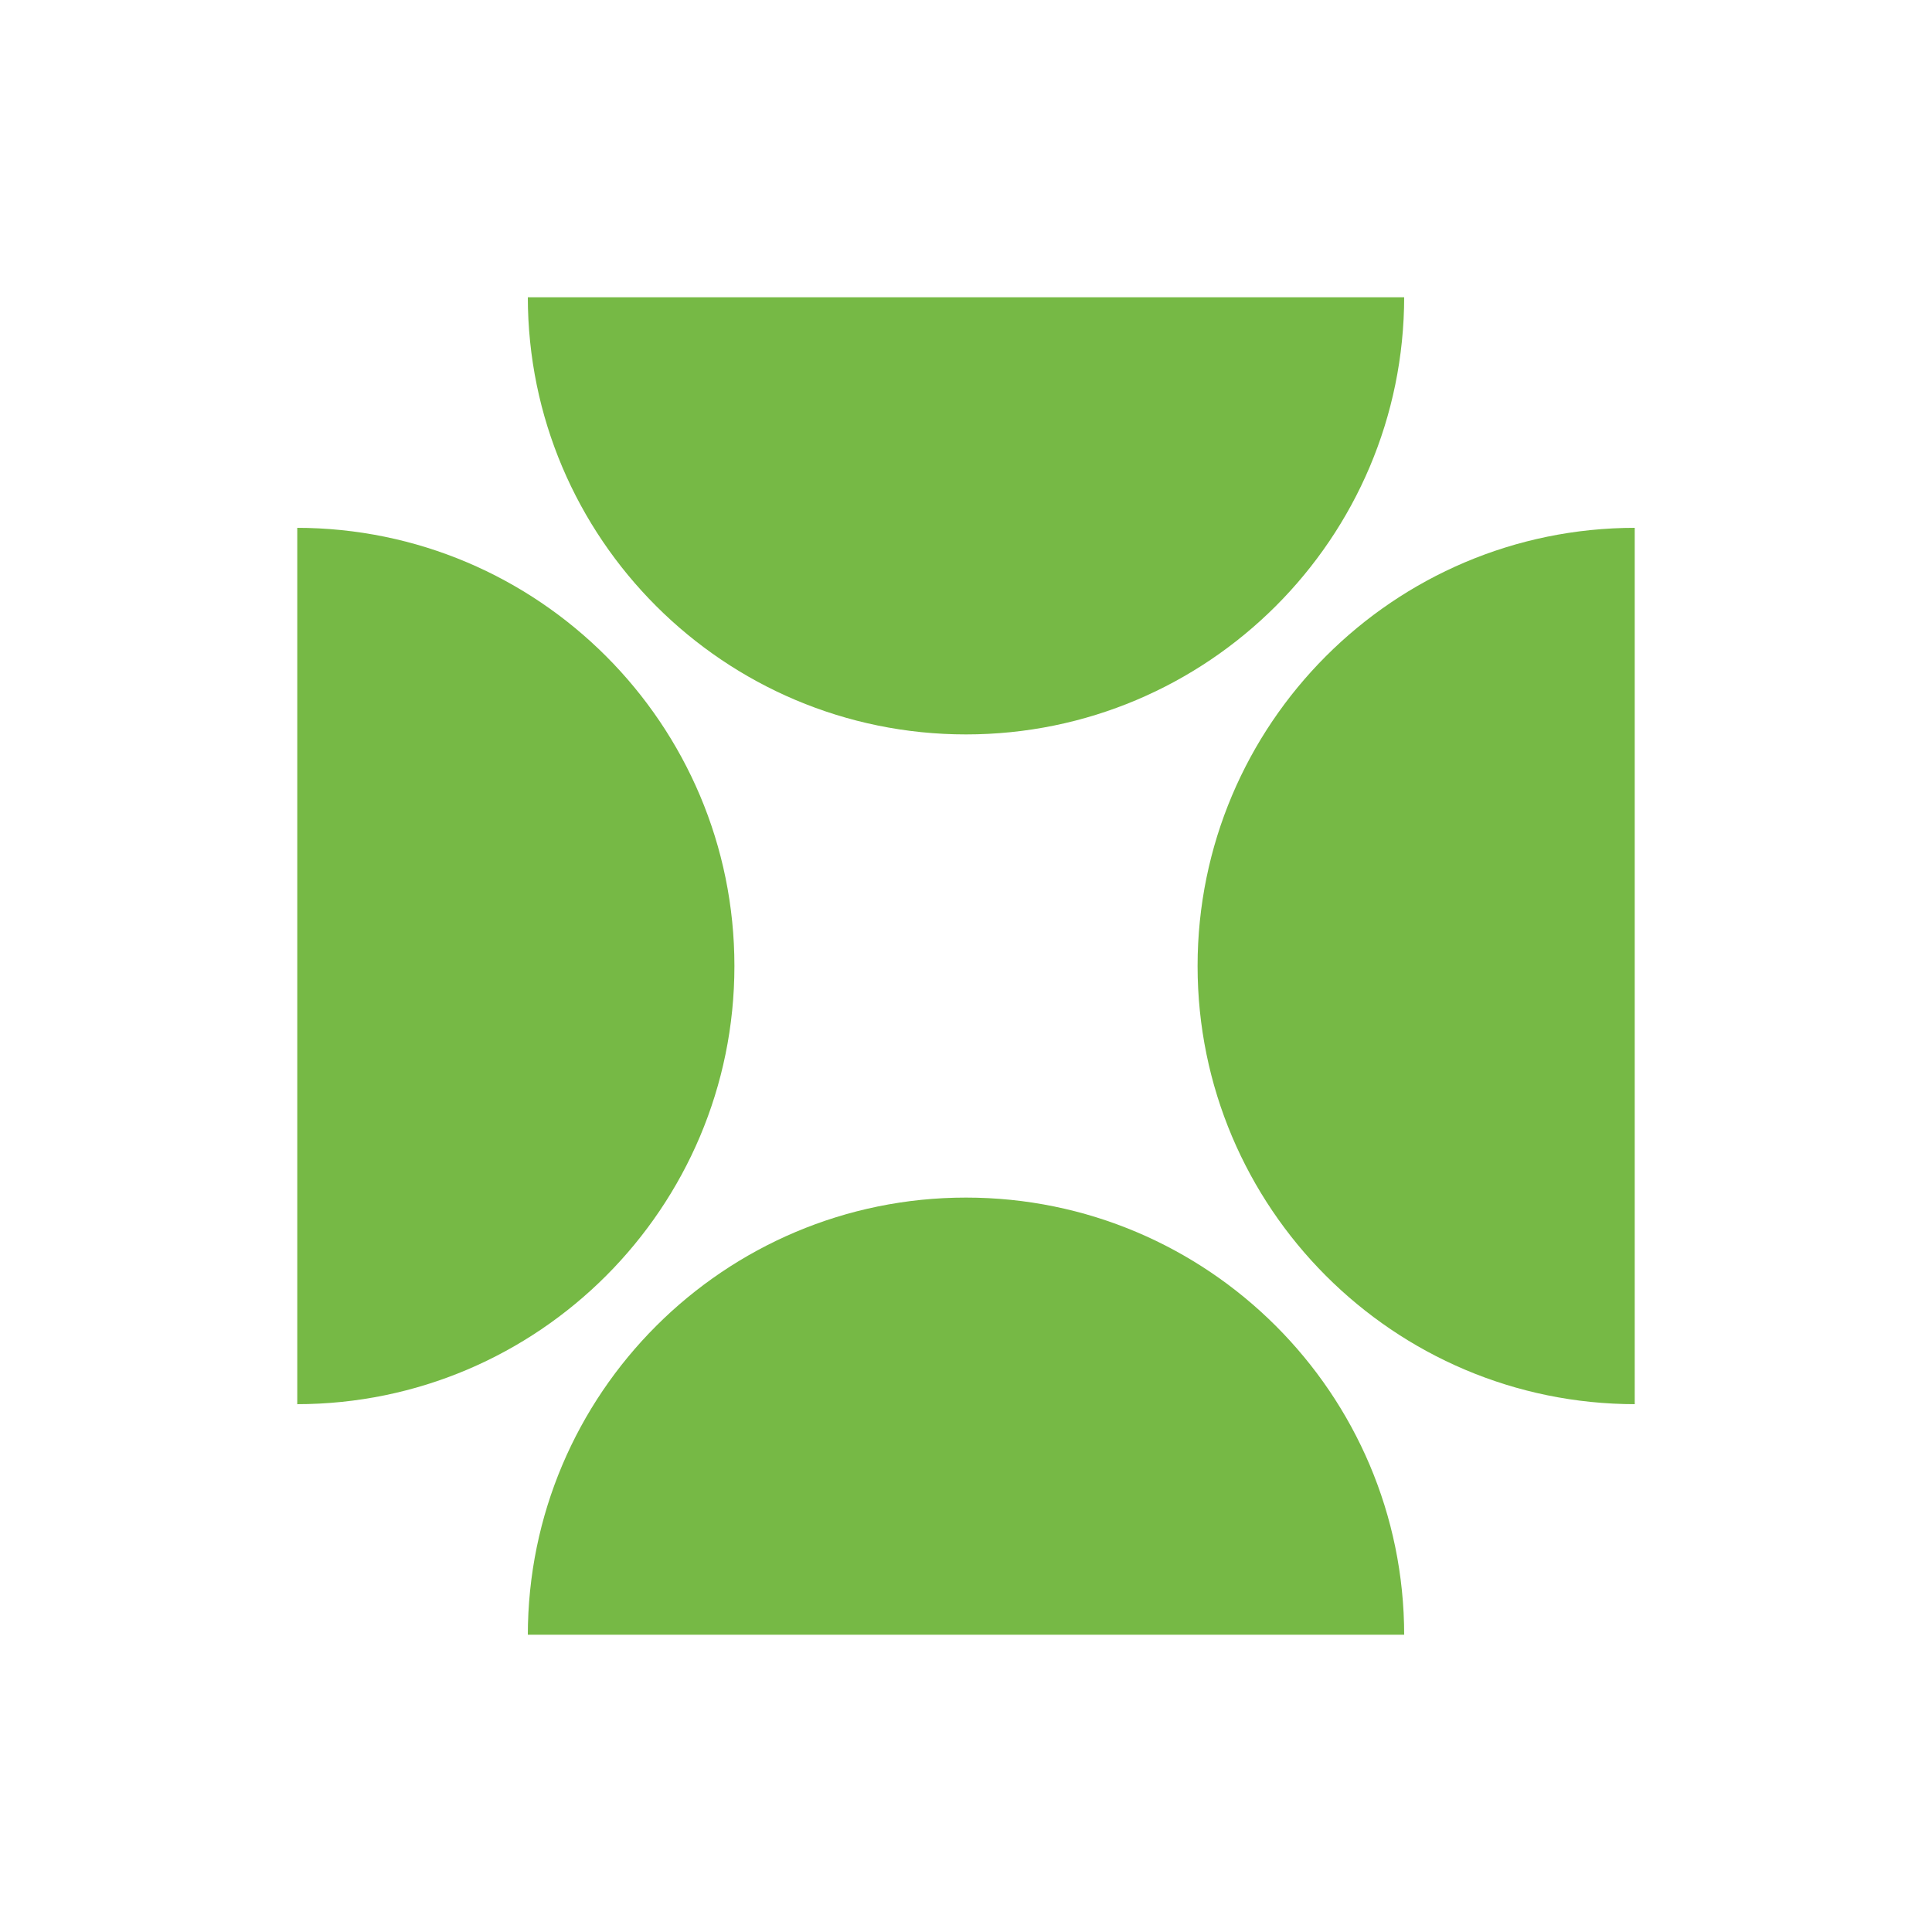
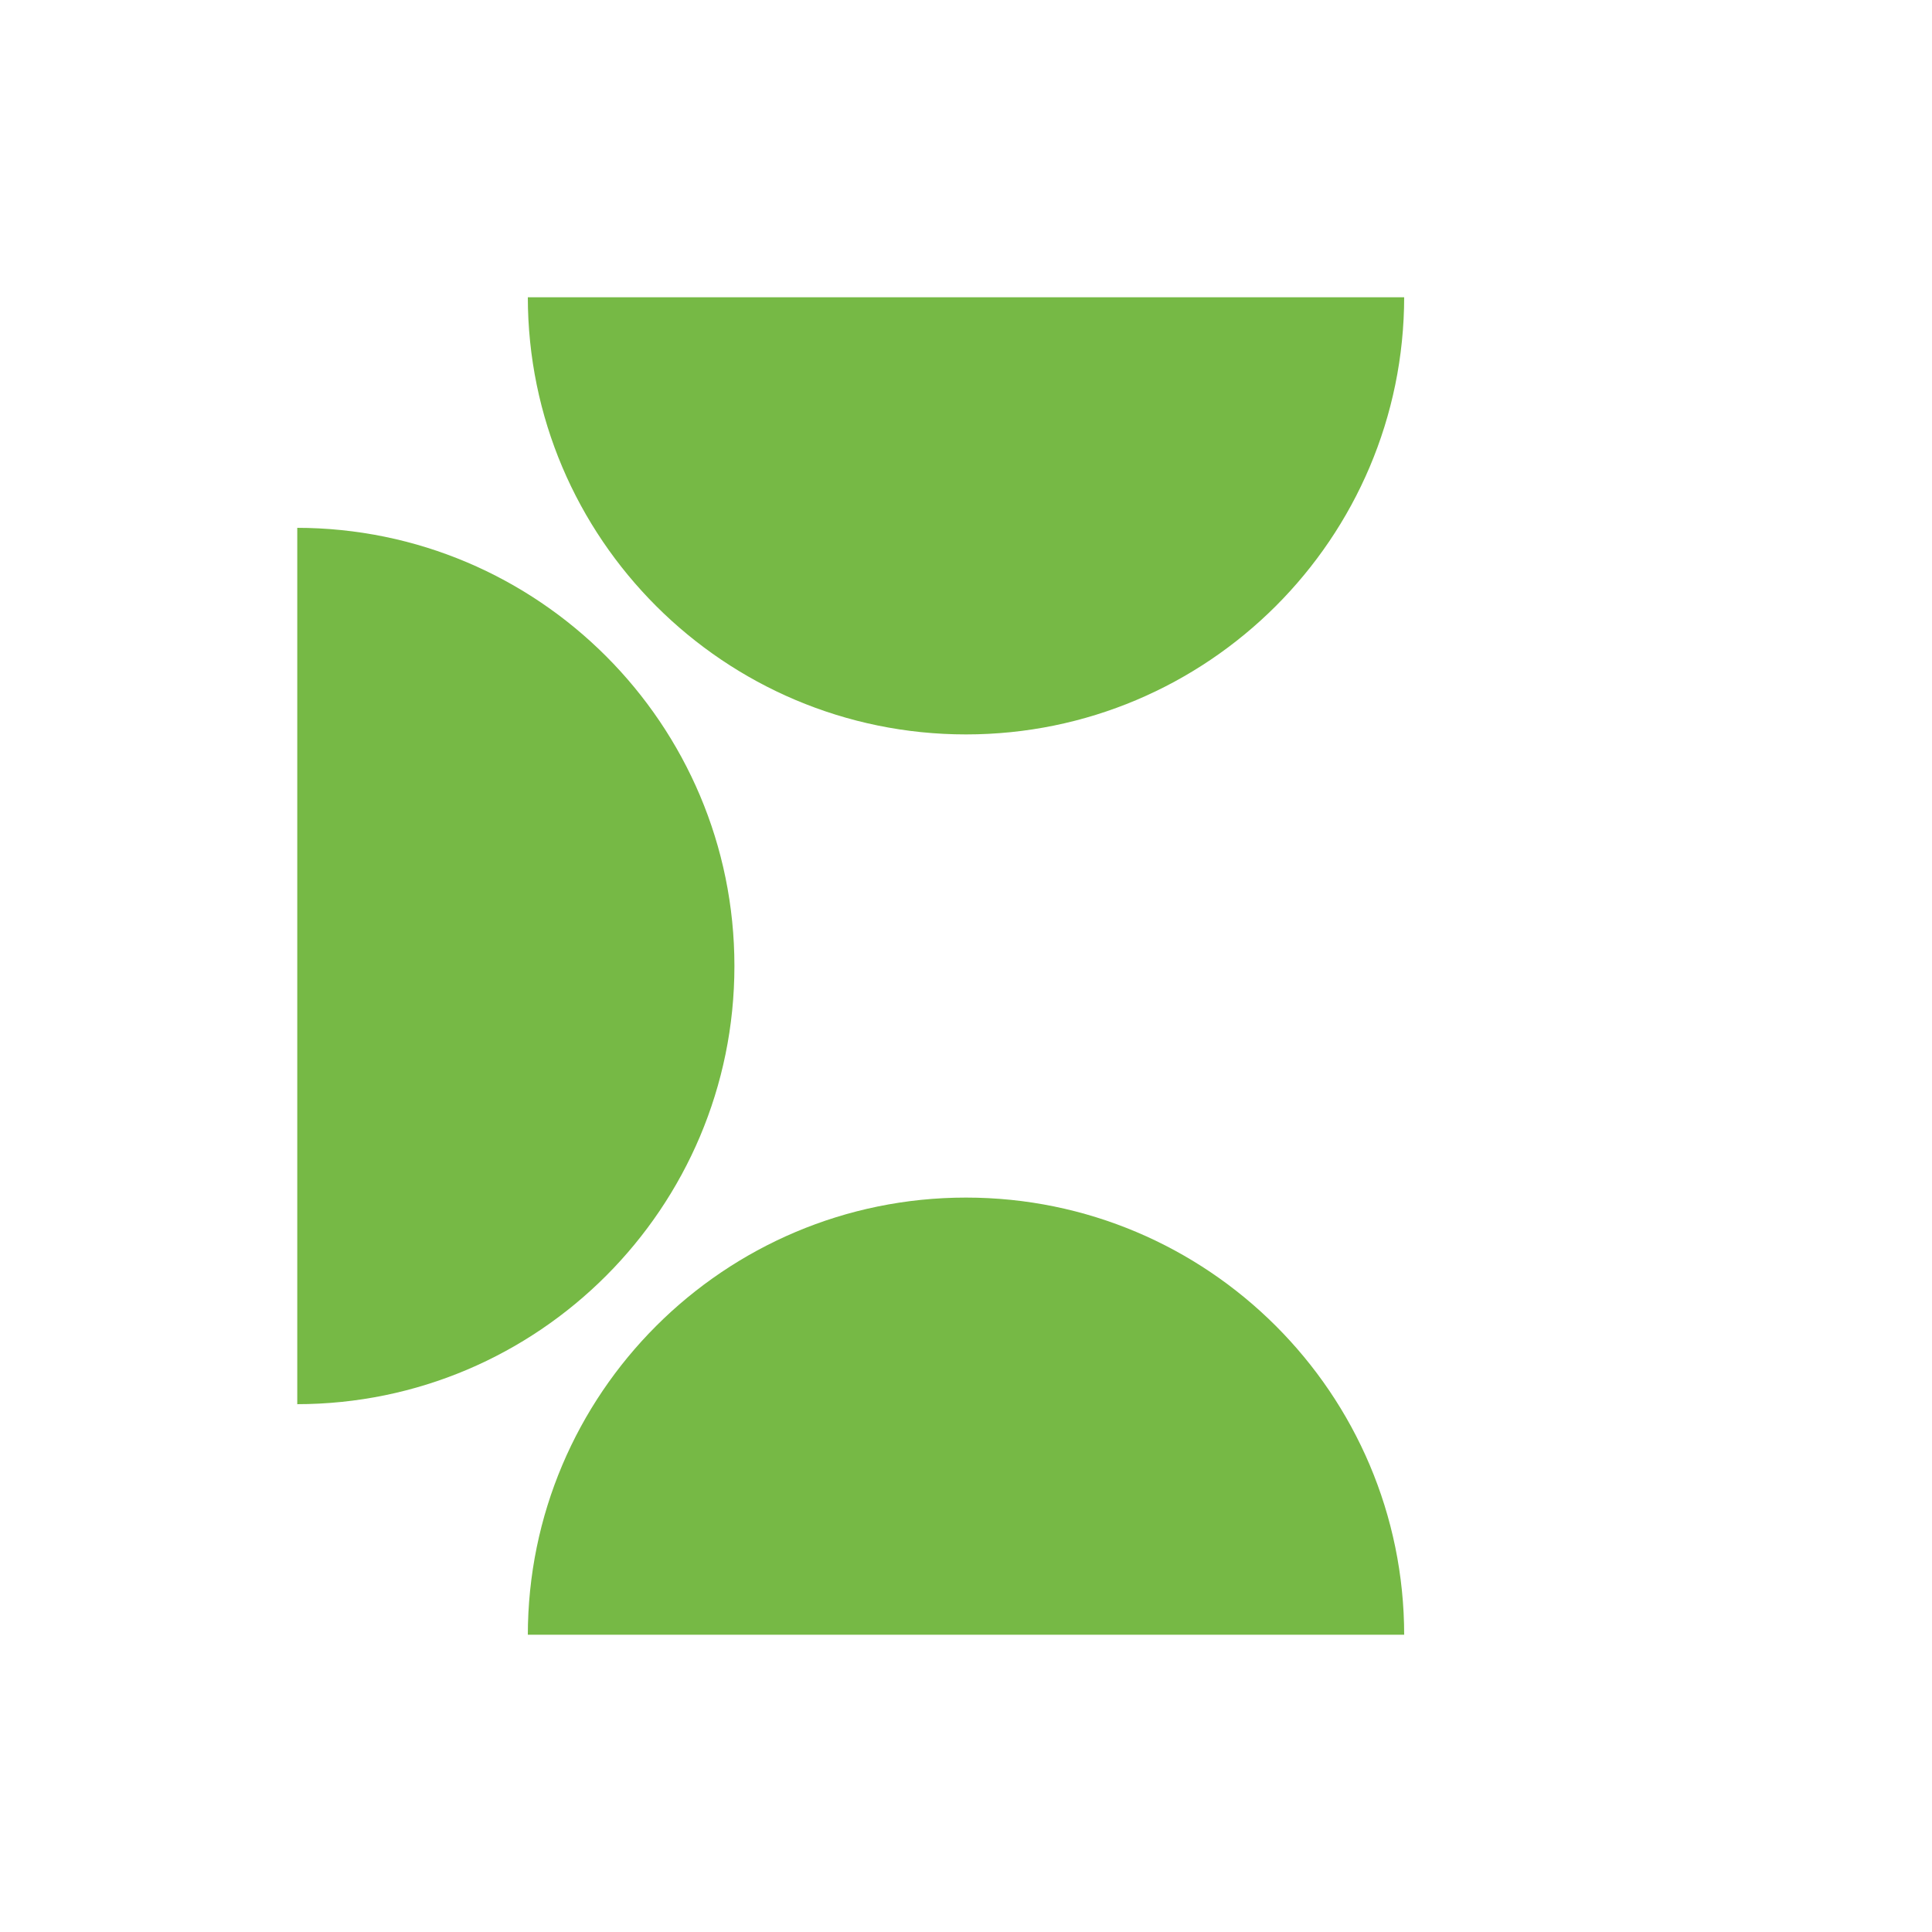
<svg xmlns="http://www.w3.org/2000/svg" id="Capa_1" data-name="Capa 1" viewBox="0 0 150 150">
  <defs>
    <style>      .cls-1 {        fill: #76b945;      }    </style>
  </defs>
  <g>
    <path class="cls-1" d="m109.02,126.9v.06c0-18.76-15.26-33.98-34.02-33.98s-34.02,15.22-34.02,34v-.06h68.05Z" />
    <path class="cls-1" d="m40.98,23.1v-.06c0,18.76,15.26,33.98,34.02,33.98s34.02-15.22,34.02-34v.06H40.98Z" />
  </g>
  <g>
    <path class="cls-1" d="m23.1,109.02h-.06c18.76,0,33.98-15.26,33.98-34.02s-15.22-34.02-34-34.02h.06v68.05h.01Z" />
-     <path class="cls-1" d="m126.9,40.98h.06c-18.76,0-33.98,15.26-33.98,34.02s15.22,34.02,34,34.02h-.06V40.98h-.01Z" />
  </g>
</svg>